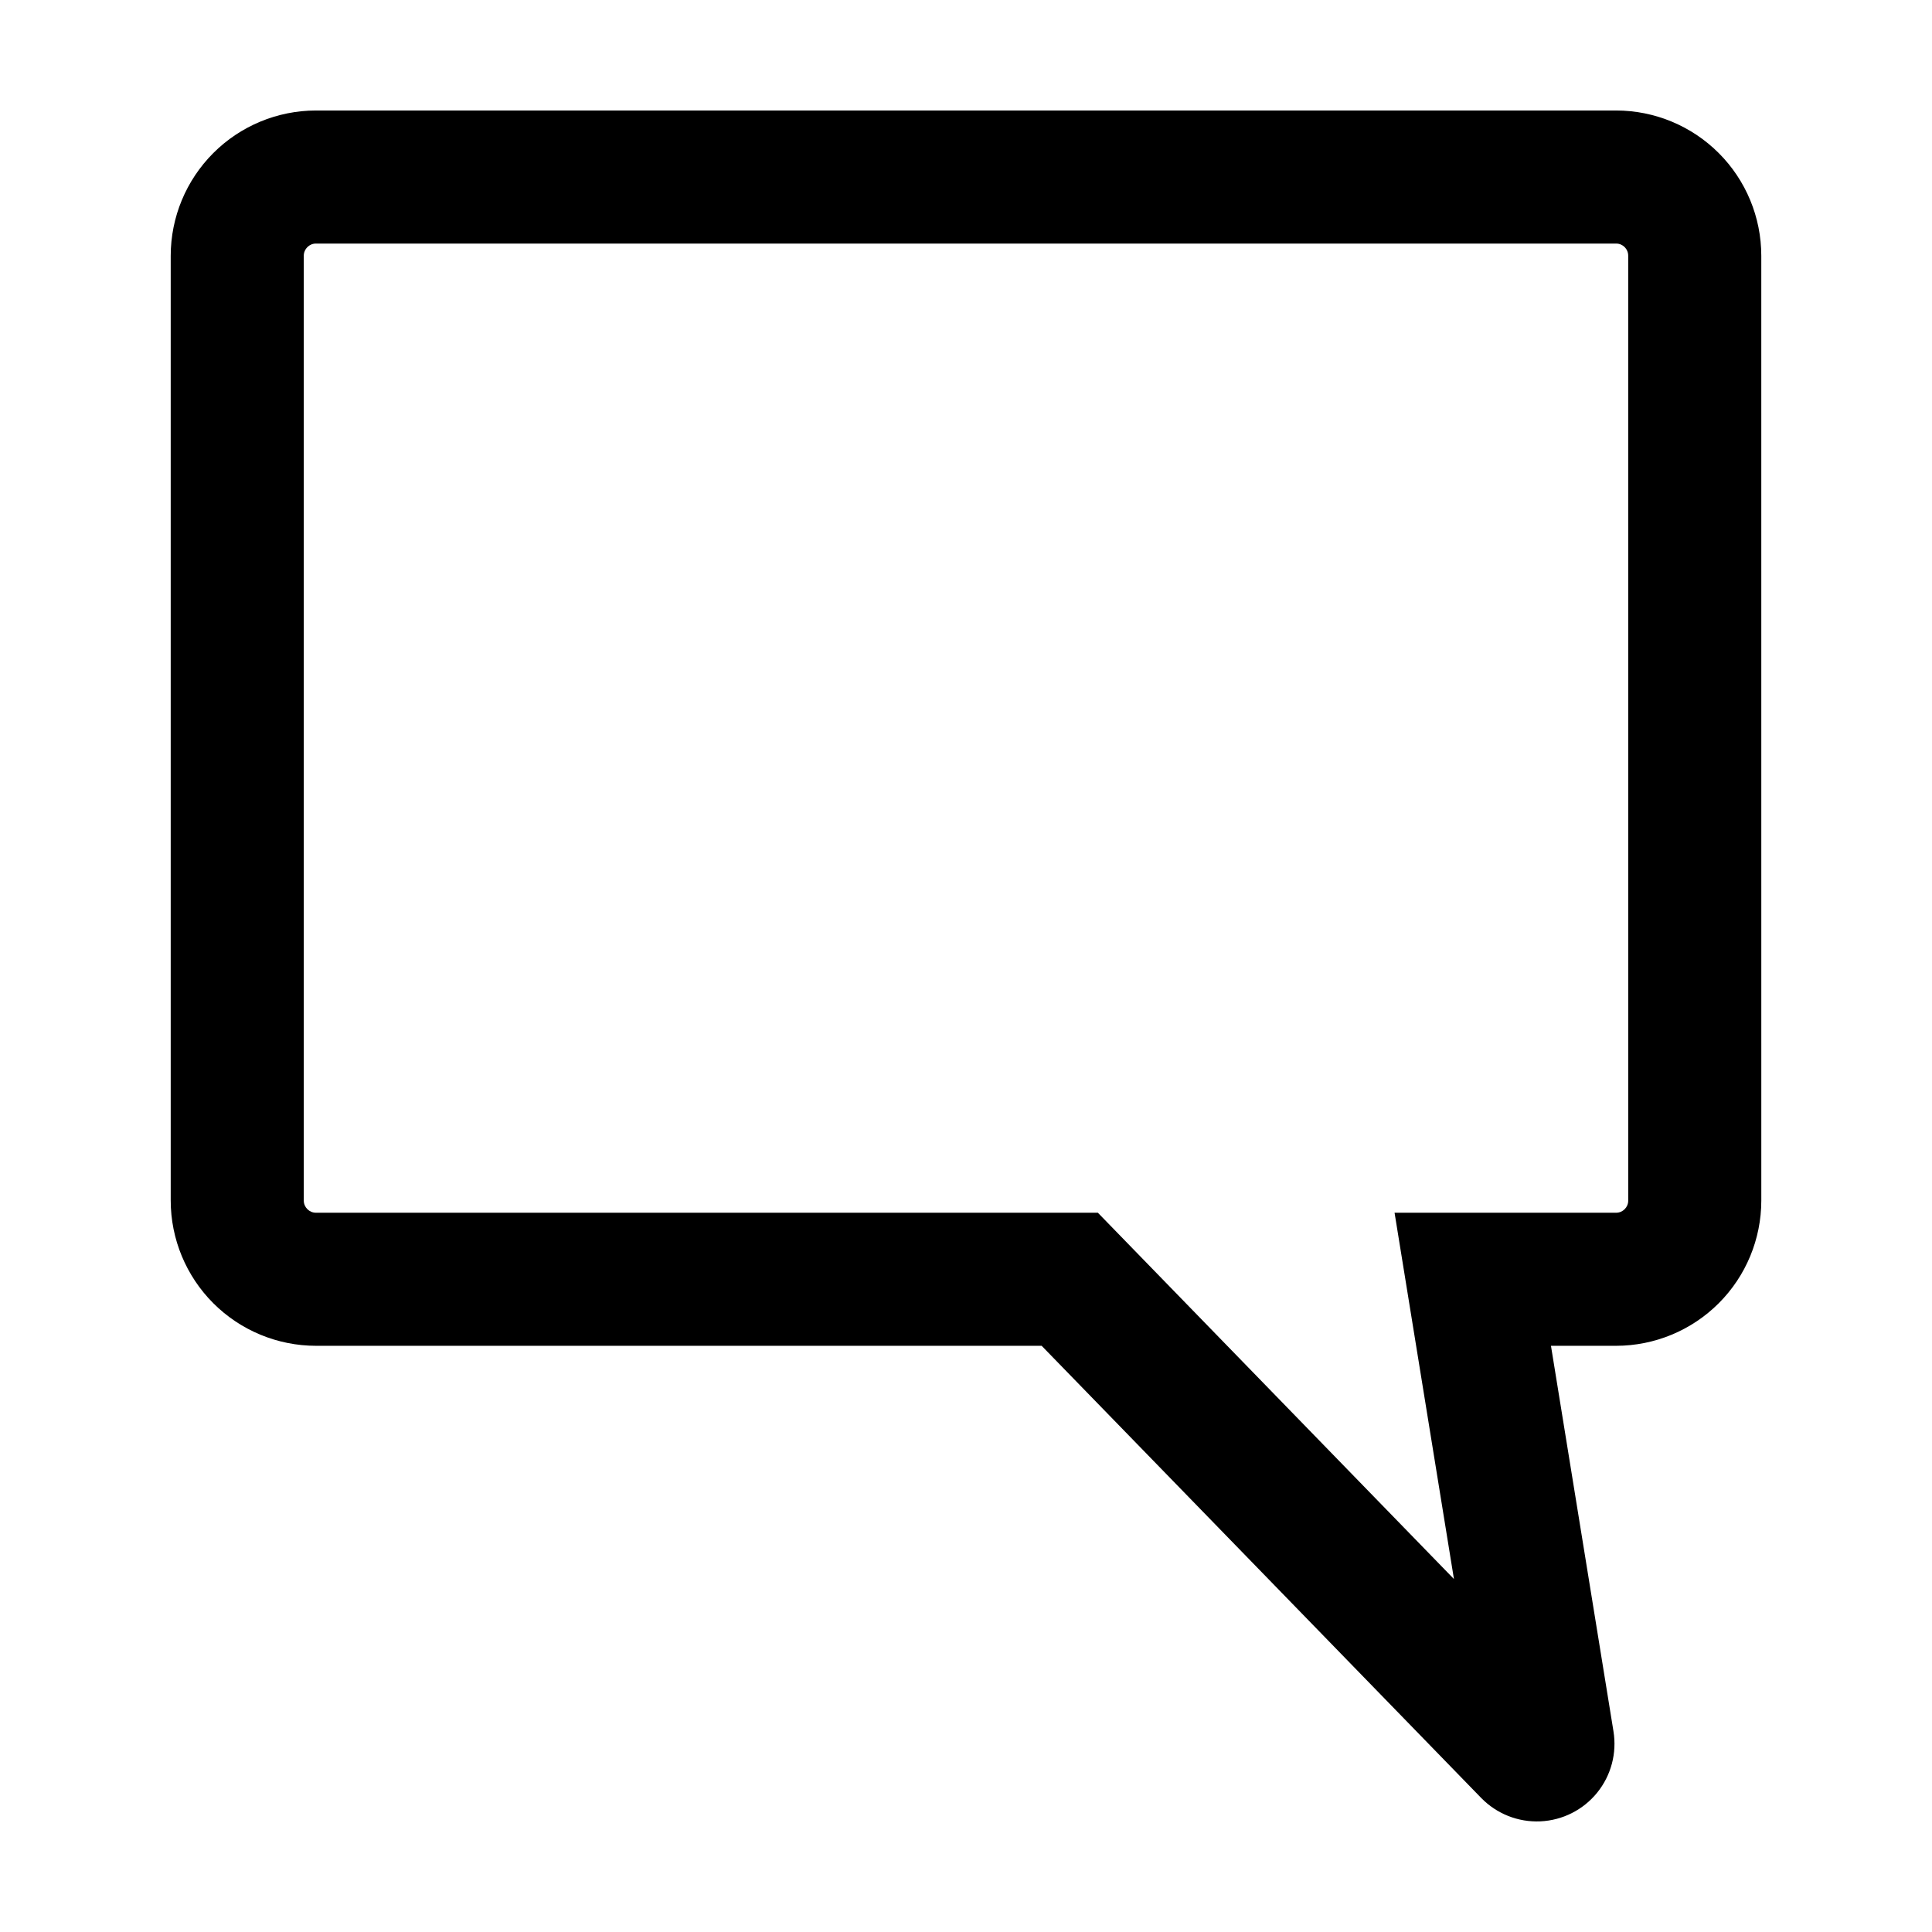
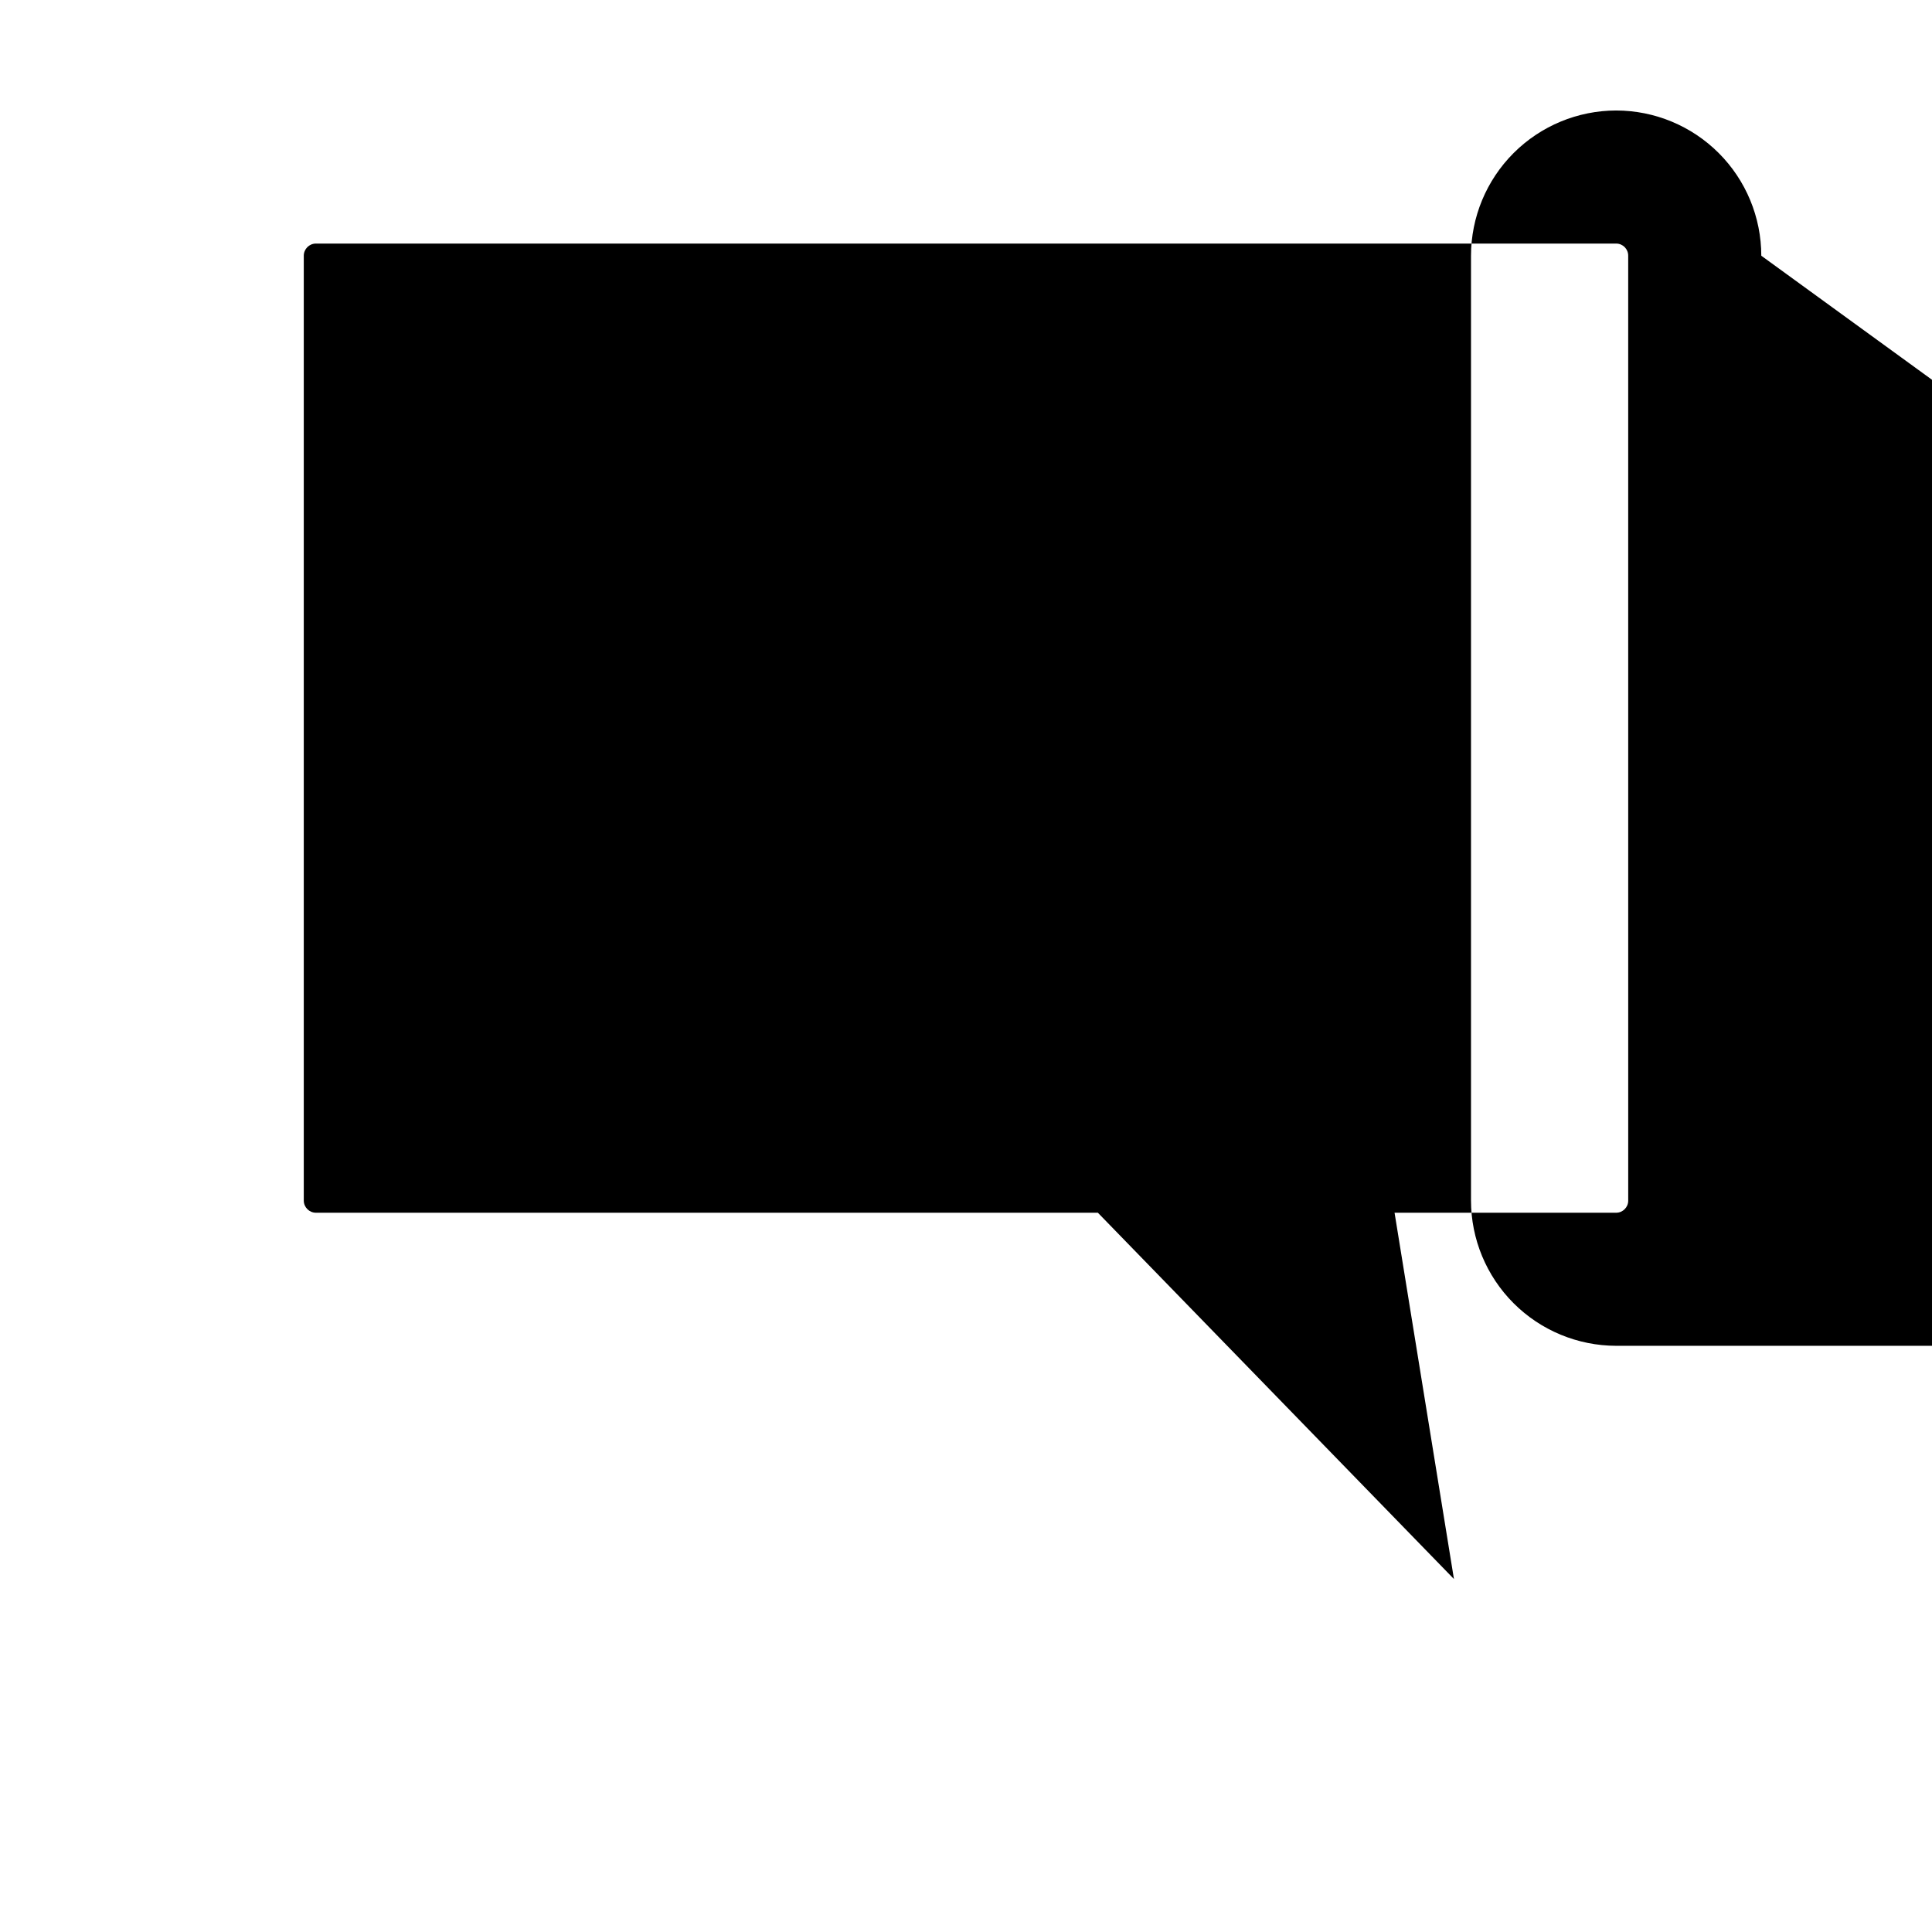
<svg xmlns="http://www.w3.org/2000/svg" fill="#000000" width="800px" height="800px" version="1.1" viewBox="144 144 512 512">
-   <path d="m610.76 211.77c-0.004-10.195-4.055-19.977-11.262-27.191-7.207-7.215-16.98-11.281-27.18-11.297h-344.59c-10.203 0.012-19.988 4.07-27.203 11.285-7.215 7.219-11.273 17-11.285 27.203v250.39c0.012 10.207 4.07 19.988 11.285 27.207 7.215 7.215 17 11.273 27.203 11.285h192.32l116.49 119.83c4.102 4.207 9.805 6.465 15.676 6.195 5.871-0.27 11.348-3.031 15.047-7.598 3.703-4.566 5.273-10.496 4.32-16.297l-16.559-102.13h17.305-0.004c10.199-0.02 19.973-4.082 27.18-11.297 7.207-7.215 11.258-16.996 11.262-27.195zm-35.266 250.39c0.012 1.766-1.406 3.211-3.176 3.227h-58.746l15.738 97.07-94.363-97.07h-207.22c-1.777-0.004-3.219-1.445-3.223-3.227v-250.39c0.004-1.777 1.445-3.219 3.223-3.223h344.59c1.766 0.016 3.184 1.457 3.172 3.223z" />
+   <path d="m610.76 211.77c-0.004-10.195-4.055-19.977-11.262-27.191-7.207-7.215-16.98-11.281-27.18-11.297c-10.203 0.012-19.988 4.07-27.203 11.285-7.215 7.219-11.273 17-11.285 27.203v250.39c0.012 10.207 4.07 19.988 11.285 27.207 7.215 7.215 17 11.273 27.203 11.285h192.32l116.49 119.83c4.102 4.207 9.805 6.465 15.676 6.195 5.871-0.27 11.348-3.031 15.047-7.598 3.703-4.566 5.273-10.496 4.32-16.297l-16.559-102.13h17.305-0.004c10.199-0.02 19.973-4.082 27.18-11.297 7.207-7.215 11.258-16.996 11.262-27.195zm-35.266 250.39c0.012 1.766-1.406 3.211-3.176 3.227h-58.746l15.738 97.07-94.363-97.07h-207.22c-1.777-0.004-3.219-1.445-3.223-3.227v-250.39c0.004-1.777 1.445-3.219 3.223-3.223h344.59c1.766 0.016 3.184 1.457 3.172 3.223z" />
</svg>